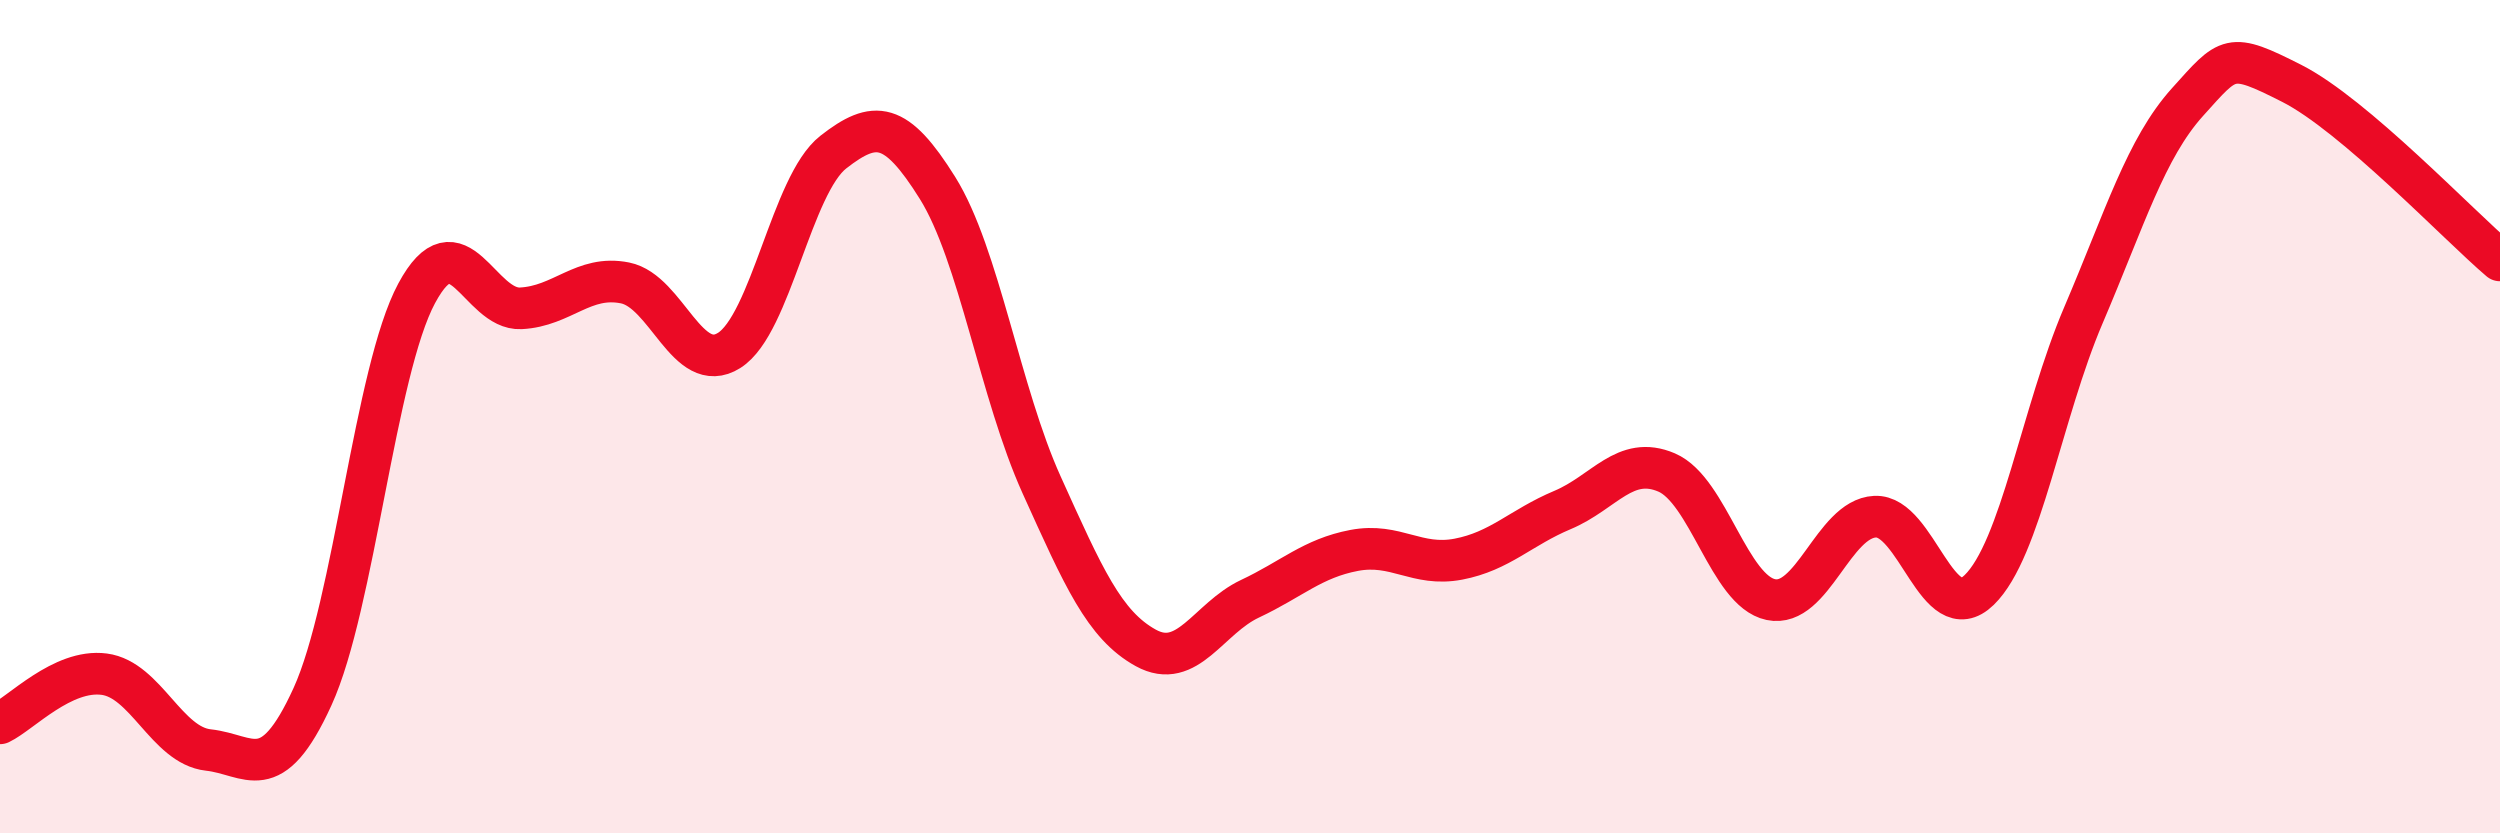
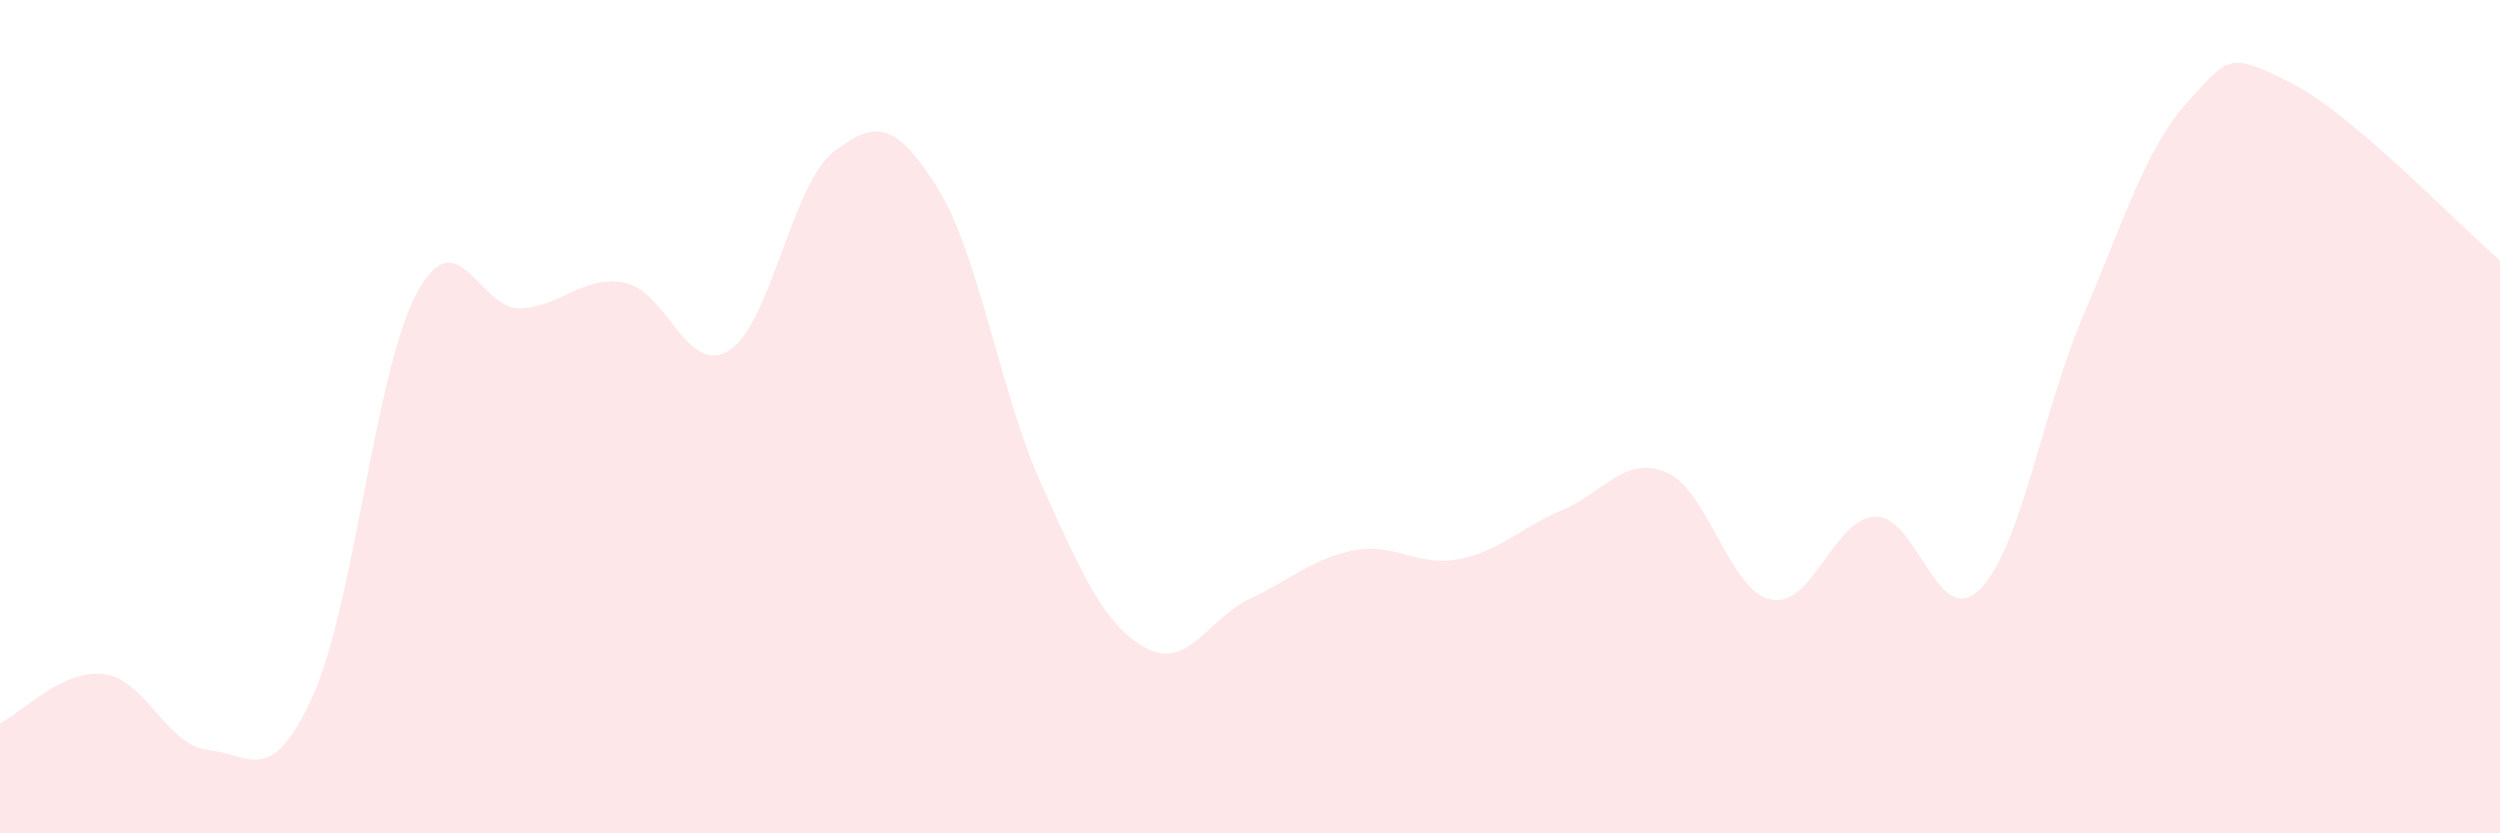
<svg xmlns="http://www.w3.org/2000/svg" width="60" height="20" viewBox="0 0 60 20">
  <path d="M 0,17.36 C 0.5,17.12 1.5,16.05 2.5,16.18 C 3.5,16.31 4,17.89 5,18 C 6,18.11 6.5,18.91 7.5,16.72 C 8.5,14.53 9,8.9 10,7.04 C 11,5.18 11.5,7.45 12.5,7.4 C 13.5,7.35 14,6.59 15,6.79 C 16,6.99 16.5,9.04 17.5,8.41 C 18.5,7.78 19,4.43 20,3.65 C 21,2.87 21.5,2.91 22.5,4.51 C 23.5,6.11 24,9.43 25,11.64 C 26,13.85 26.5,15 27.5,15.55 C 28.5,16.1 29,14.84 30,14.37 C 31,13.9 31.5,13.4 32.5,13.21 C 33.5,13.02 34,13.61 35,13.42 C 36,13.23 36.5,12.66 37.5,12.24 C 38.5,11.82 39,10.91 40,11.34 C 41,11.77 41.5,14.18 42.5,14.39 C 43.5,14.6 44,12.45 45,12.4 C 46,12.35 46.5,15.13 47.5,14.16 C 48.5,13.19 49,9.91 50,7.57 C 51,5.23 51.5,3.56 52.5,2.45 C 53.5,1.34 53.5,1.24 55,2 C 56.5,2.76 59,5.4 60,6.25L60 20L0 20Z" fill="#EB0A25" opacity="0.1" stroke-linecap="round" stroke-linejoin="round" />
-   <path d="M 0,17.36 C 0.5,17.12 1.5,16.05 2.5,16.18 C 3.5,16.31 4,17.89 5,18 C 6,18.11 6.5,18.91 7.5,16.72 C 8.5,14.53 9,8.9 10,7.04 C 11,5.18 11.5,7.45 12.5,7.4 C 13.5,7.35 14,6.59 15,6.79 C 16,6.99 16.5,9.04 17.5,8.41 C 18.5,7.78 19,4.43 20,3.65 C 21,2.87 21.5,2.91 22.5,4.51 C 23.5,6.11 24,9.43 25,11.64 C 26,13.85 26.5,15 27.5,15.55 C 28.5,16.1 29,14.84 30,14.37 C 31,13.9 31.5,13.4 32.5,13.21 C 33.5,13.02 34,13.61 35,13.42 C 36,13.23 36.5,12.66 37.5,12.24 C 38.5,11.82 39,10.91 40,11.34 C 41,11.77 41.5,14.18 42.5,14.39 C 43.5,14.6 44,12.45 45,12.4 C 46,12.35 46.5,15.13 47.5,14.16 C 48.5,13.19 49,9.91 50,7.57 C 51,5.23 51.5,3.56 52.5,2.45 C 53.5,1.34 53.5,1.24 55,2 C 56.5,2.76 59,5.4 60,6.25" stroke="#EB0A25" stroke-width="1" fill="none" stroke-linecap="round" stroke-linejoin="round" />
</svg>